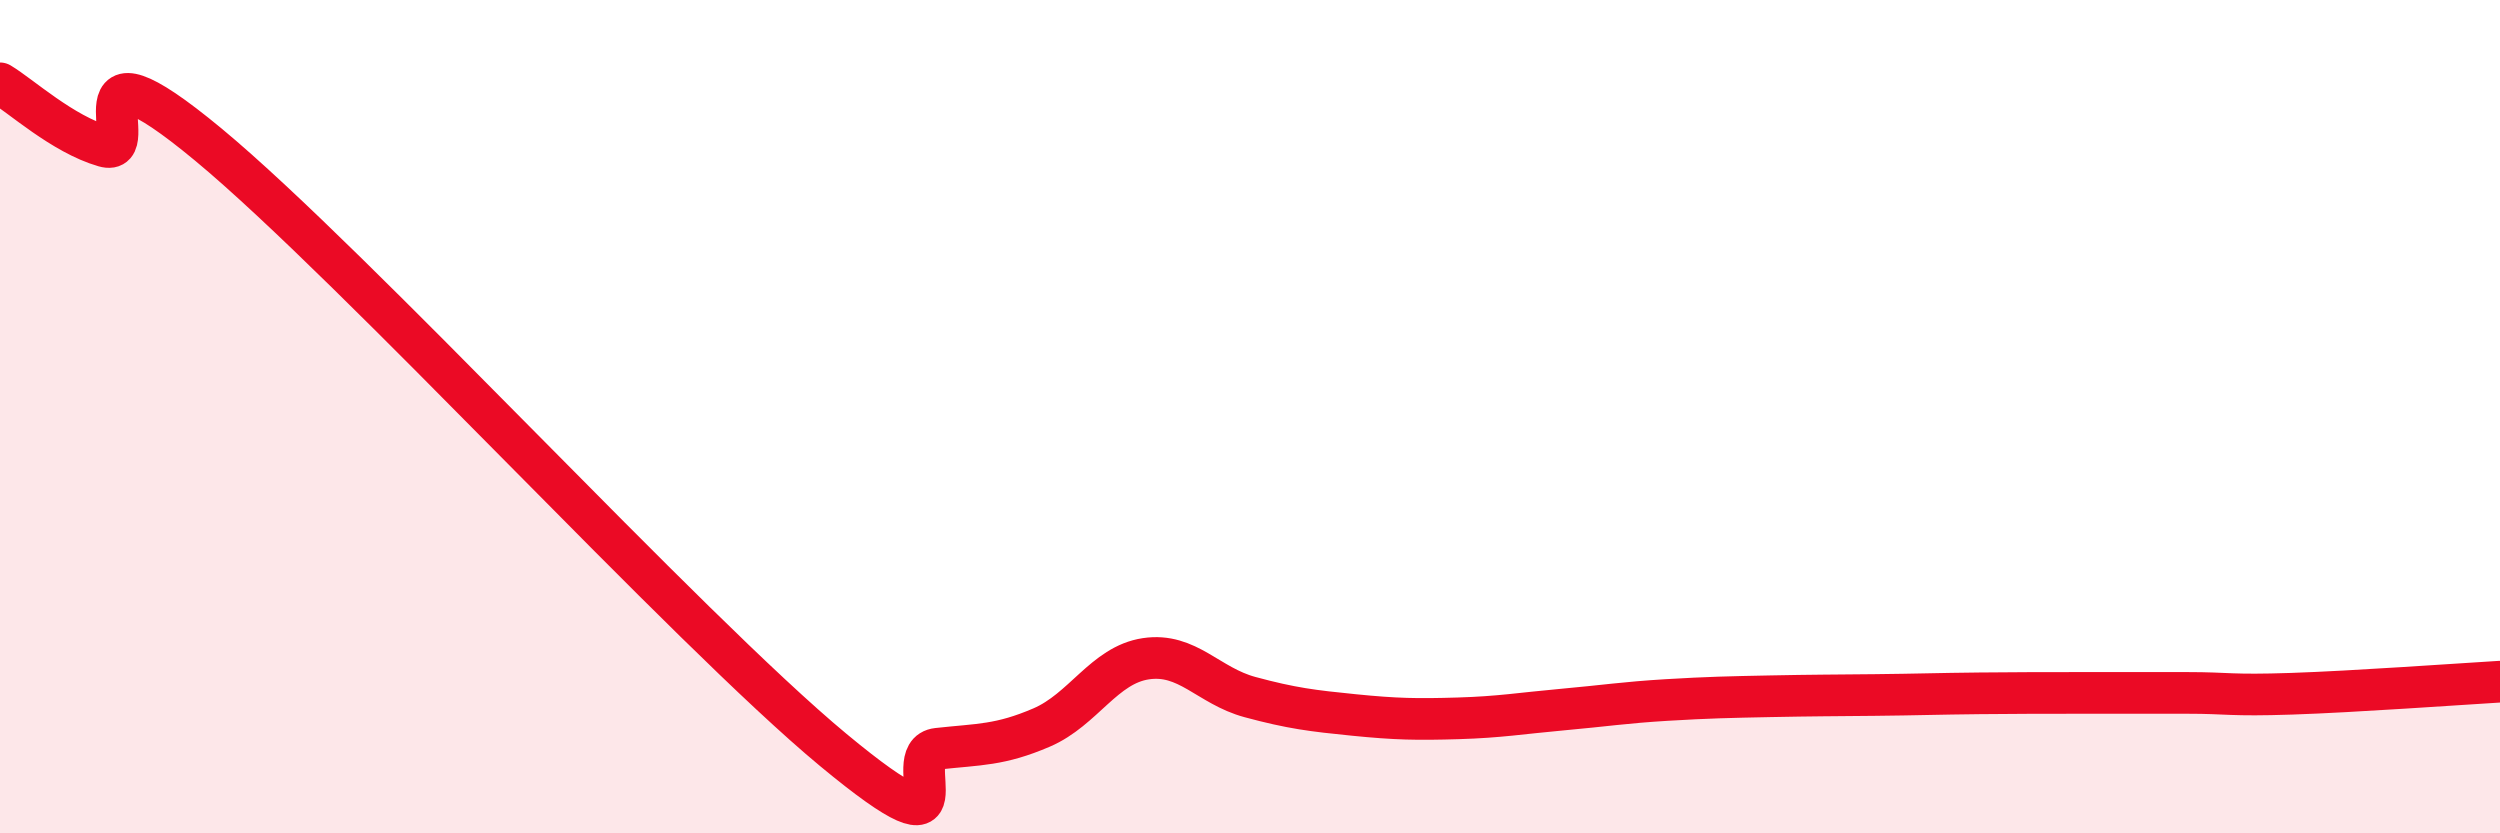
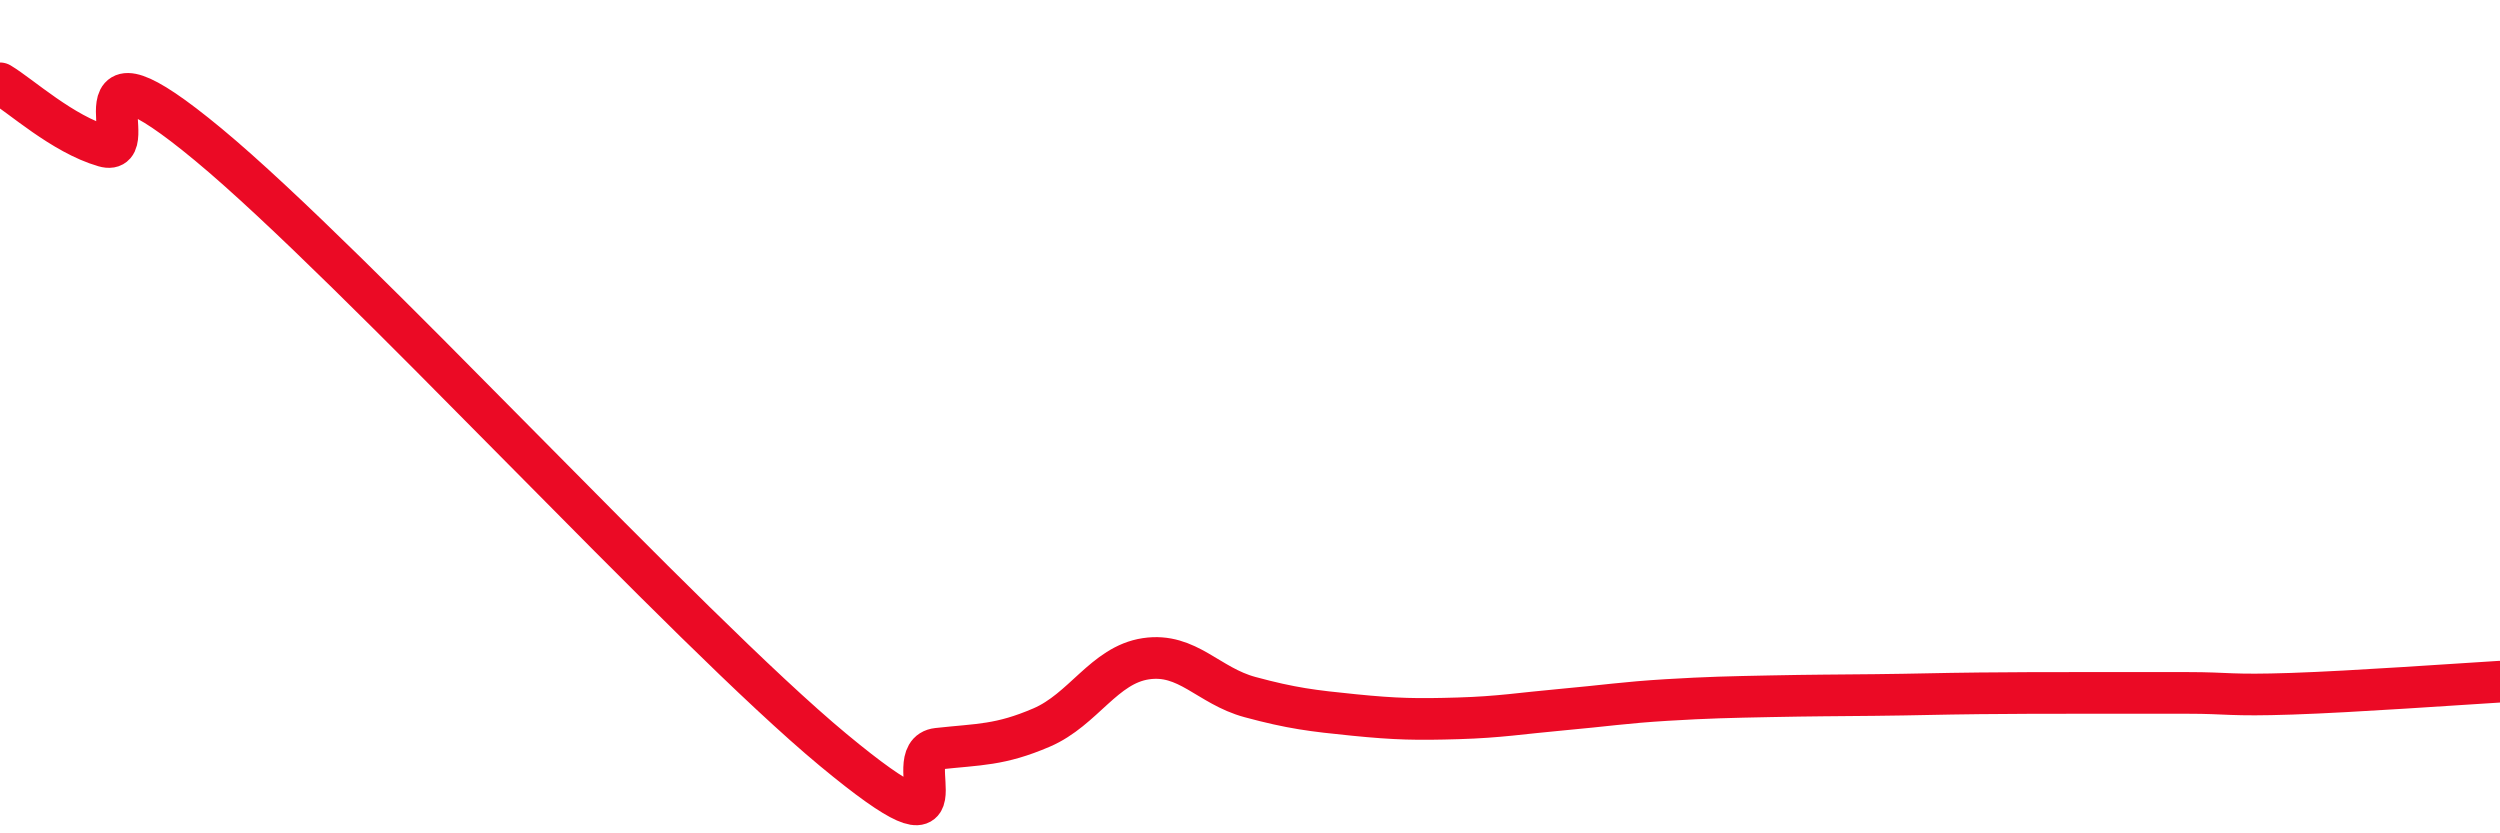
<svg xmlns="http://www.w3.org/2000/svg" width="60" height="20" viewBox="0 0 60 20">
-   <path d="M 0,2 C 0.5,2.3 1.5,3.22 2.5,3.51 C 3.5,3.8 1.5,0.57 5,3.47 C 8.5,6.37 16.5,15.1 20,18 C 23.5,20.9 21.5,18.08 22.5,17.97 C 23.5,17.86 24,17.89 25,17.46 C 26,17.03 26.5,15.96 27.5,15.81 C 28.5,15.66 29,16.46 30,16.73 C 31,17 31.5,17.06 32.5,17.16 C 33.5,17.26 34,17.27 35,17.24 C 36,17.21 36.5,17.12 37.5,17.03 C 38.5,16.94 39,16.86 40,16.8 C 41,16.74 41.5,16.73 42.5,16.71 C 43.5,16.69 44,16.69 45,16.68 C 46,16.67 46.5,16.65 47.5,16.64 C 48.5,16.63 49,16.63 50,16.63 C 51,16.63 51.5,16.63 52.5,16.63 C 53.5,16.63 53.5,16.7 55,16.65 C 56.5,16.6 59,16.42 60,16.36L60 20L0 20Z" fill="#EB0A25" opacity="0.1" stroke-linecap="round" stroke-linejoin="round" />
  <path d="M 0,2 C 0.5,2.3 1.5,3.22 2.5,3.51 C 3.5,3.8 1.5,0.57 5,3.47 C 8.5,6.37 16.5,15.1 20,18 C 23.5,20.9 21.5,18.08 22.5,17.97 C 23.5,17.86 24,17.89 25,17.46 C 26,17.03 26.5,15.96 27.5,15.81 C 28.5,15.66 29,16.46 30,16.73 C 31,17 31.5,17.06 32.5,17.16 C 33.5,17.26 34,17.27 35,17.24 C 36,17.21 36.5,17.12 37.5,17.03 C 38.5,16.94 39,16.86 40,16.8 C 41,16.74 41.5,16.73 42.5,16.71 C 43.5,16.69 44,16.69 45,16.68 C 46,16.67 46.5,16.65 47.5,16.64 C 48.5,16.63 49,16.63 50,16.63 C 51,16.63 51.5,16.63 52.5,16.63 C 53.5,16.63 53.5,16.7 55,16.65 C 56.5,16.6 59,16.42 60,16.36" stroke="#EB0A25" stroke-width="1" fill="none" stroke-linecap="round" stroke-linejoin="round" />
</svg>